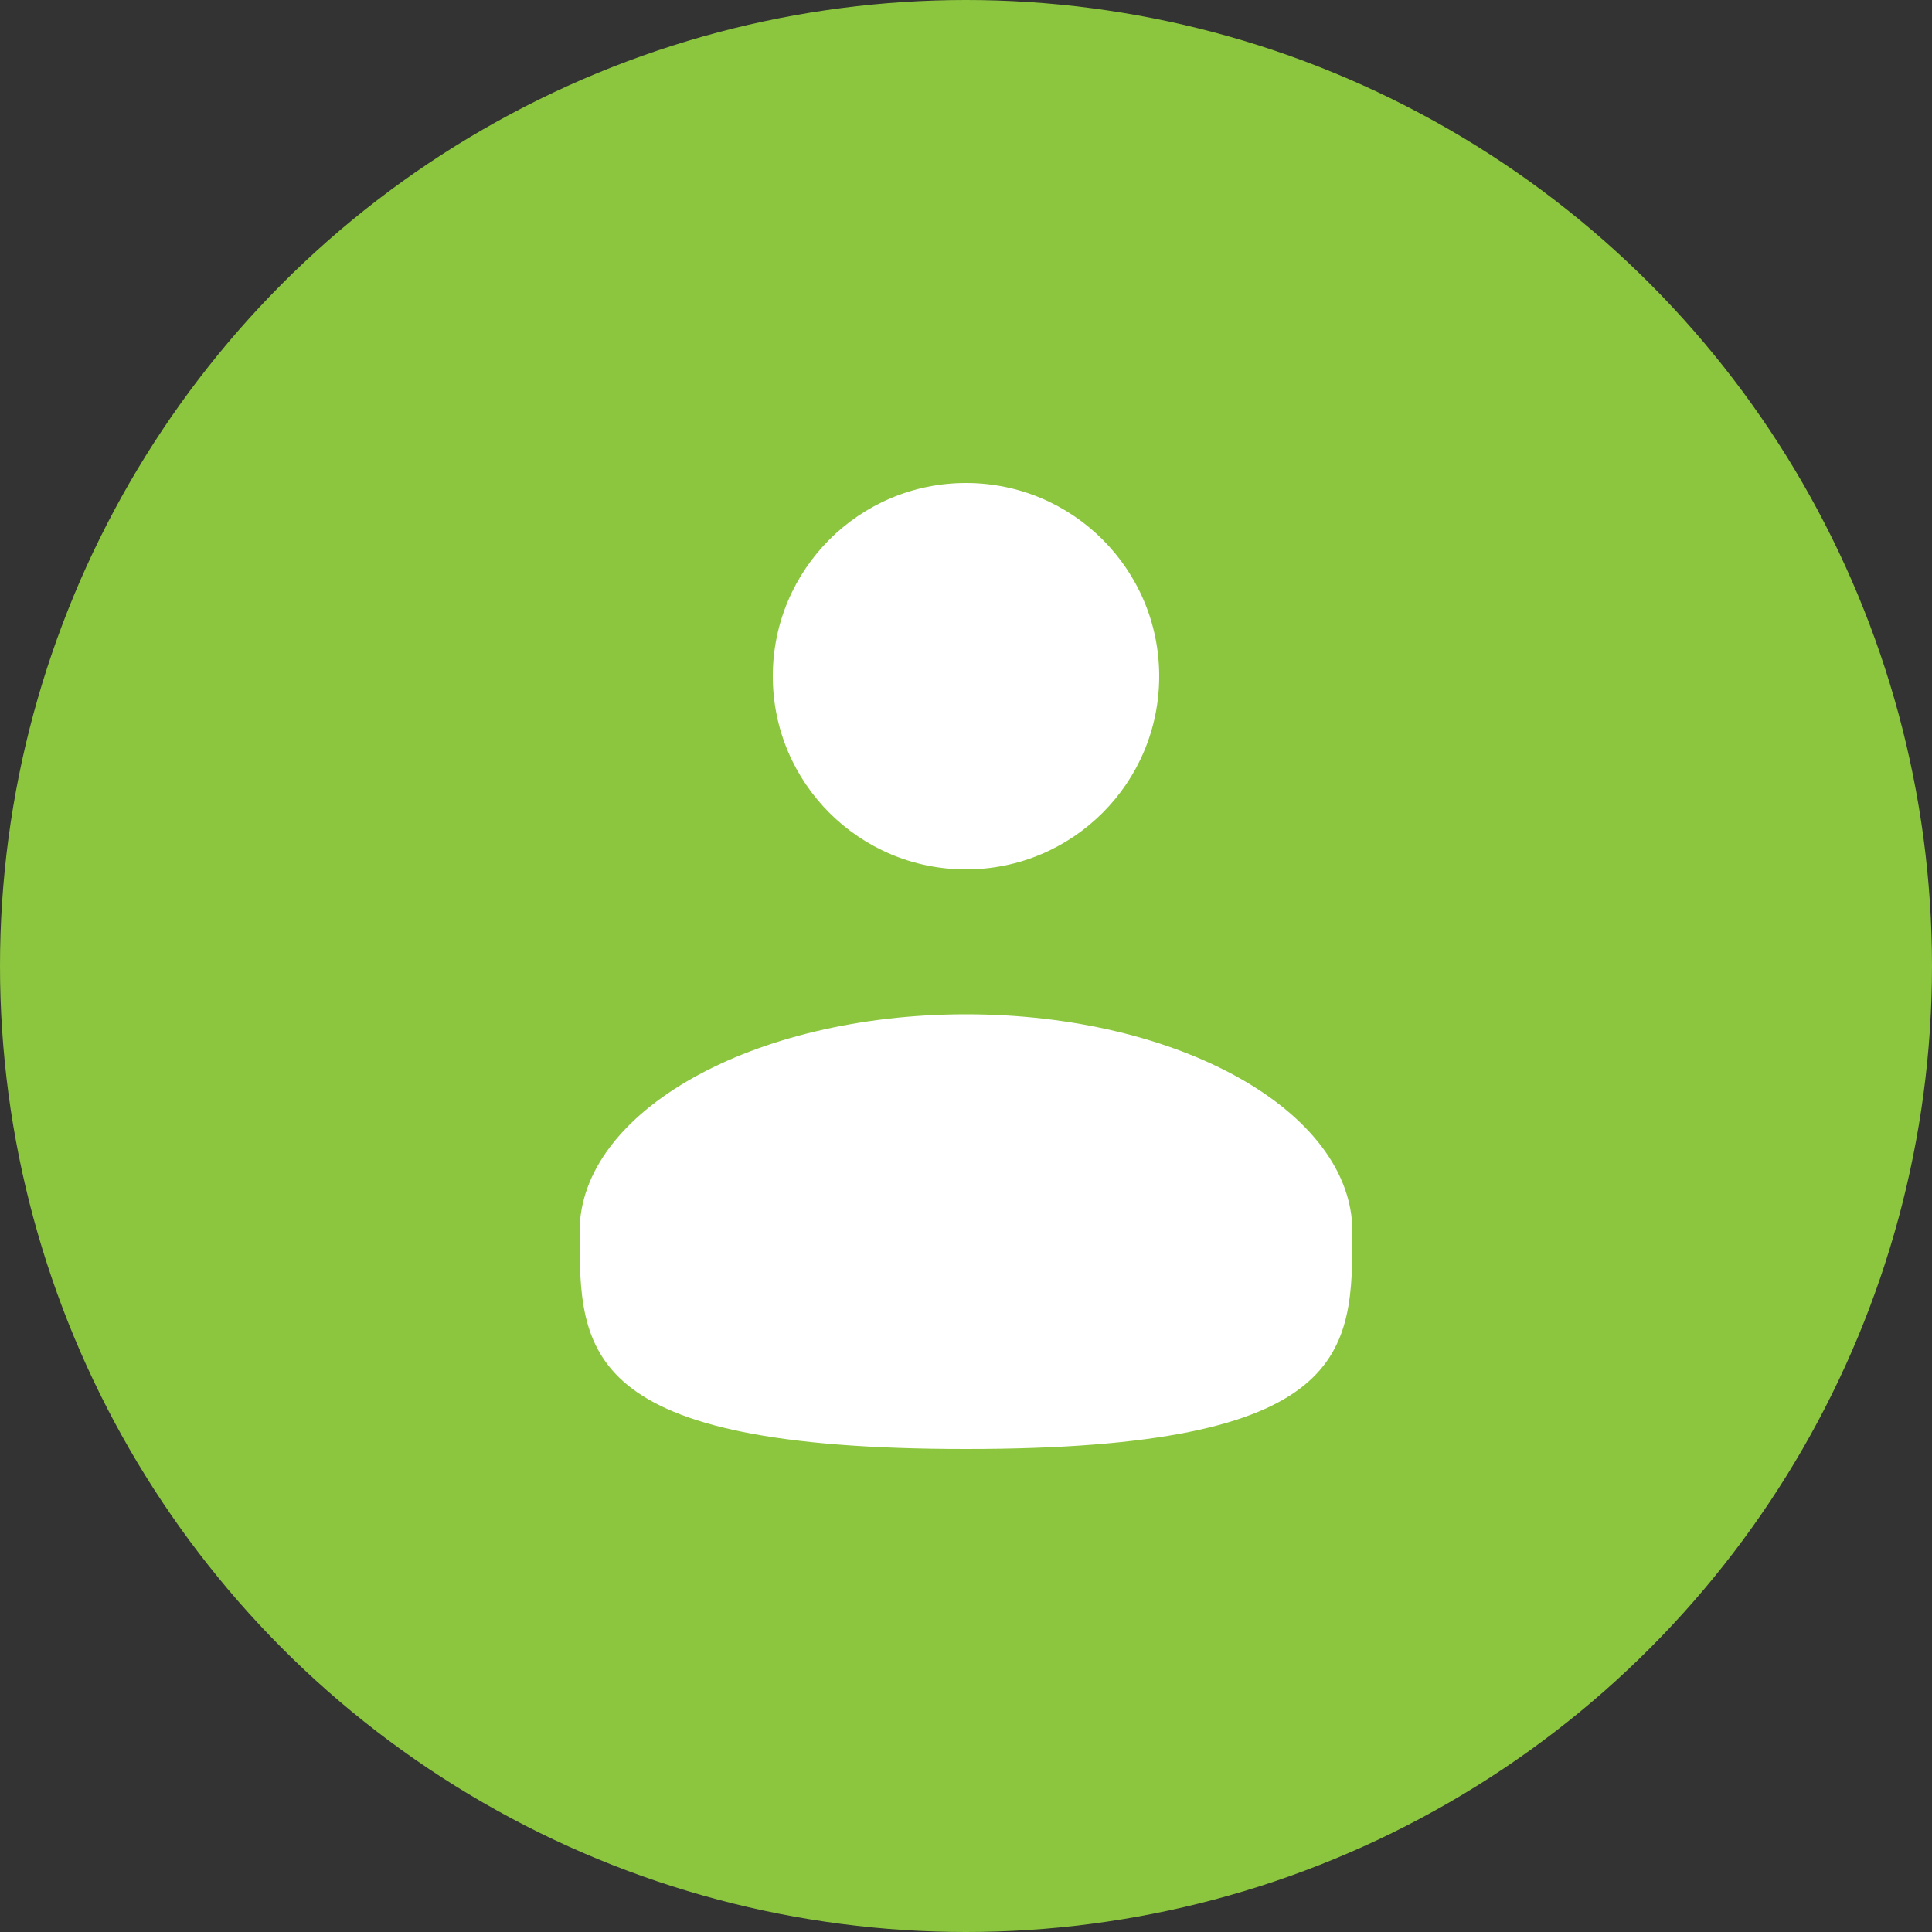
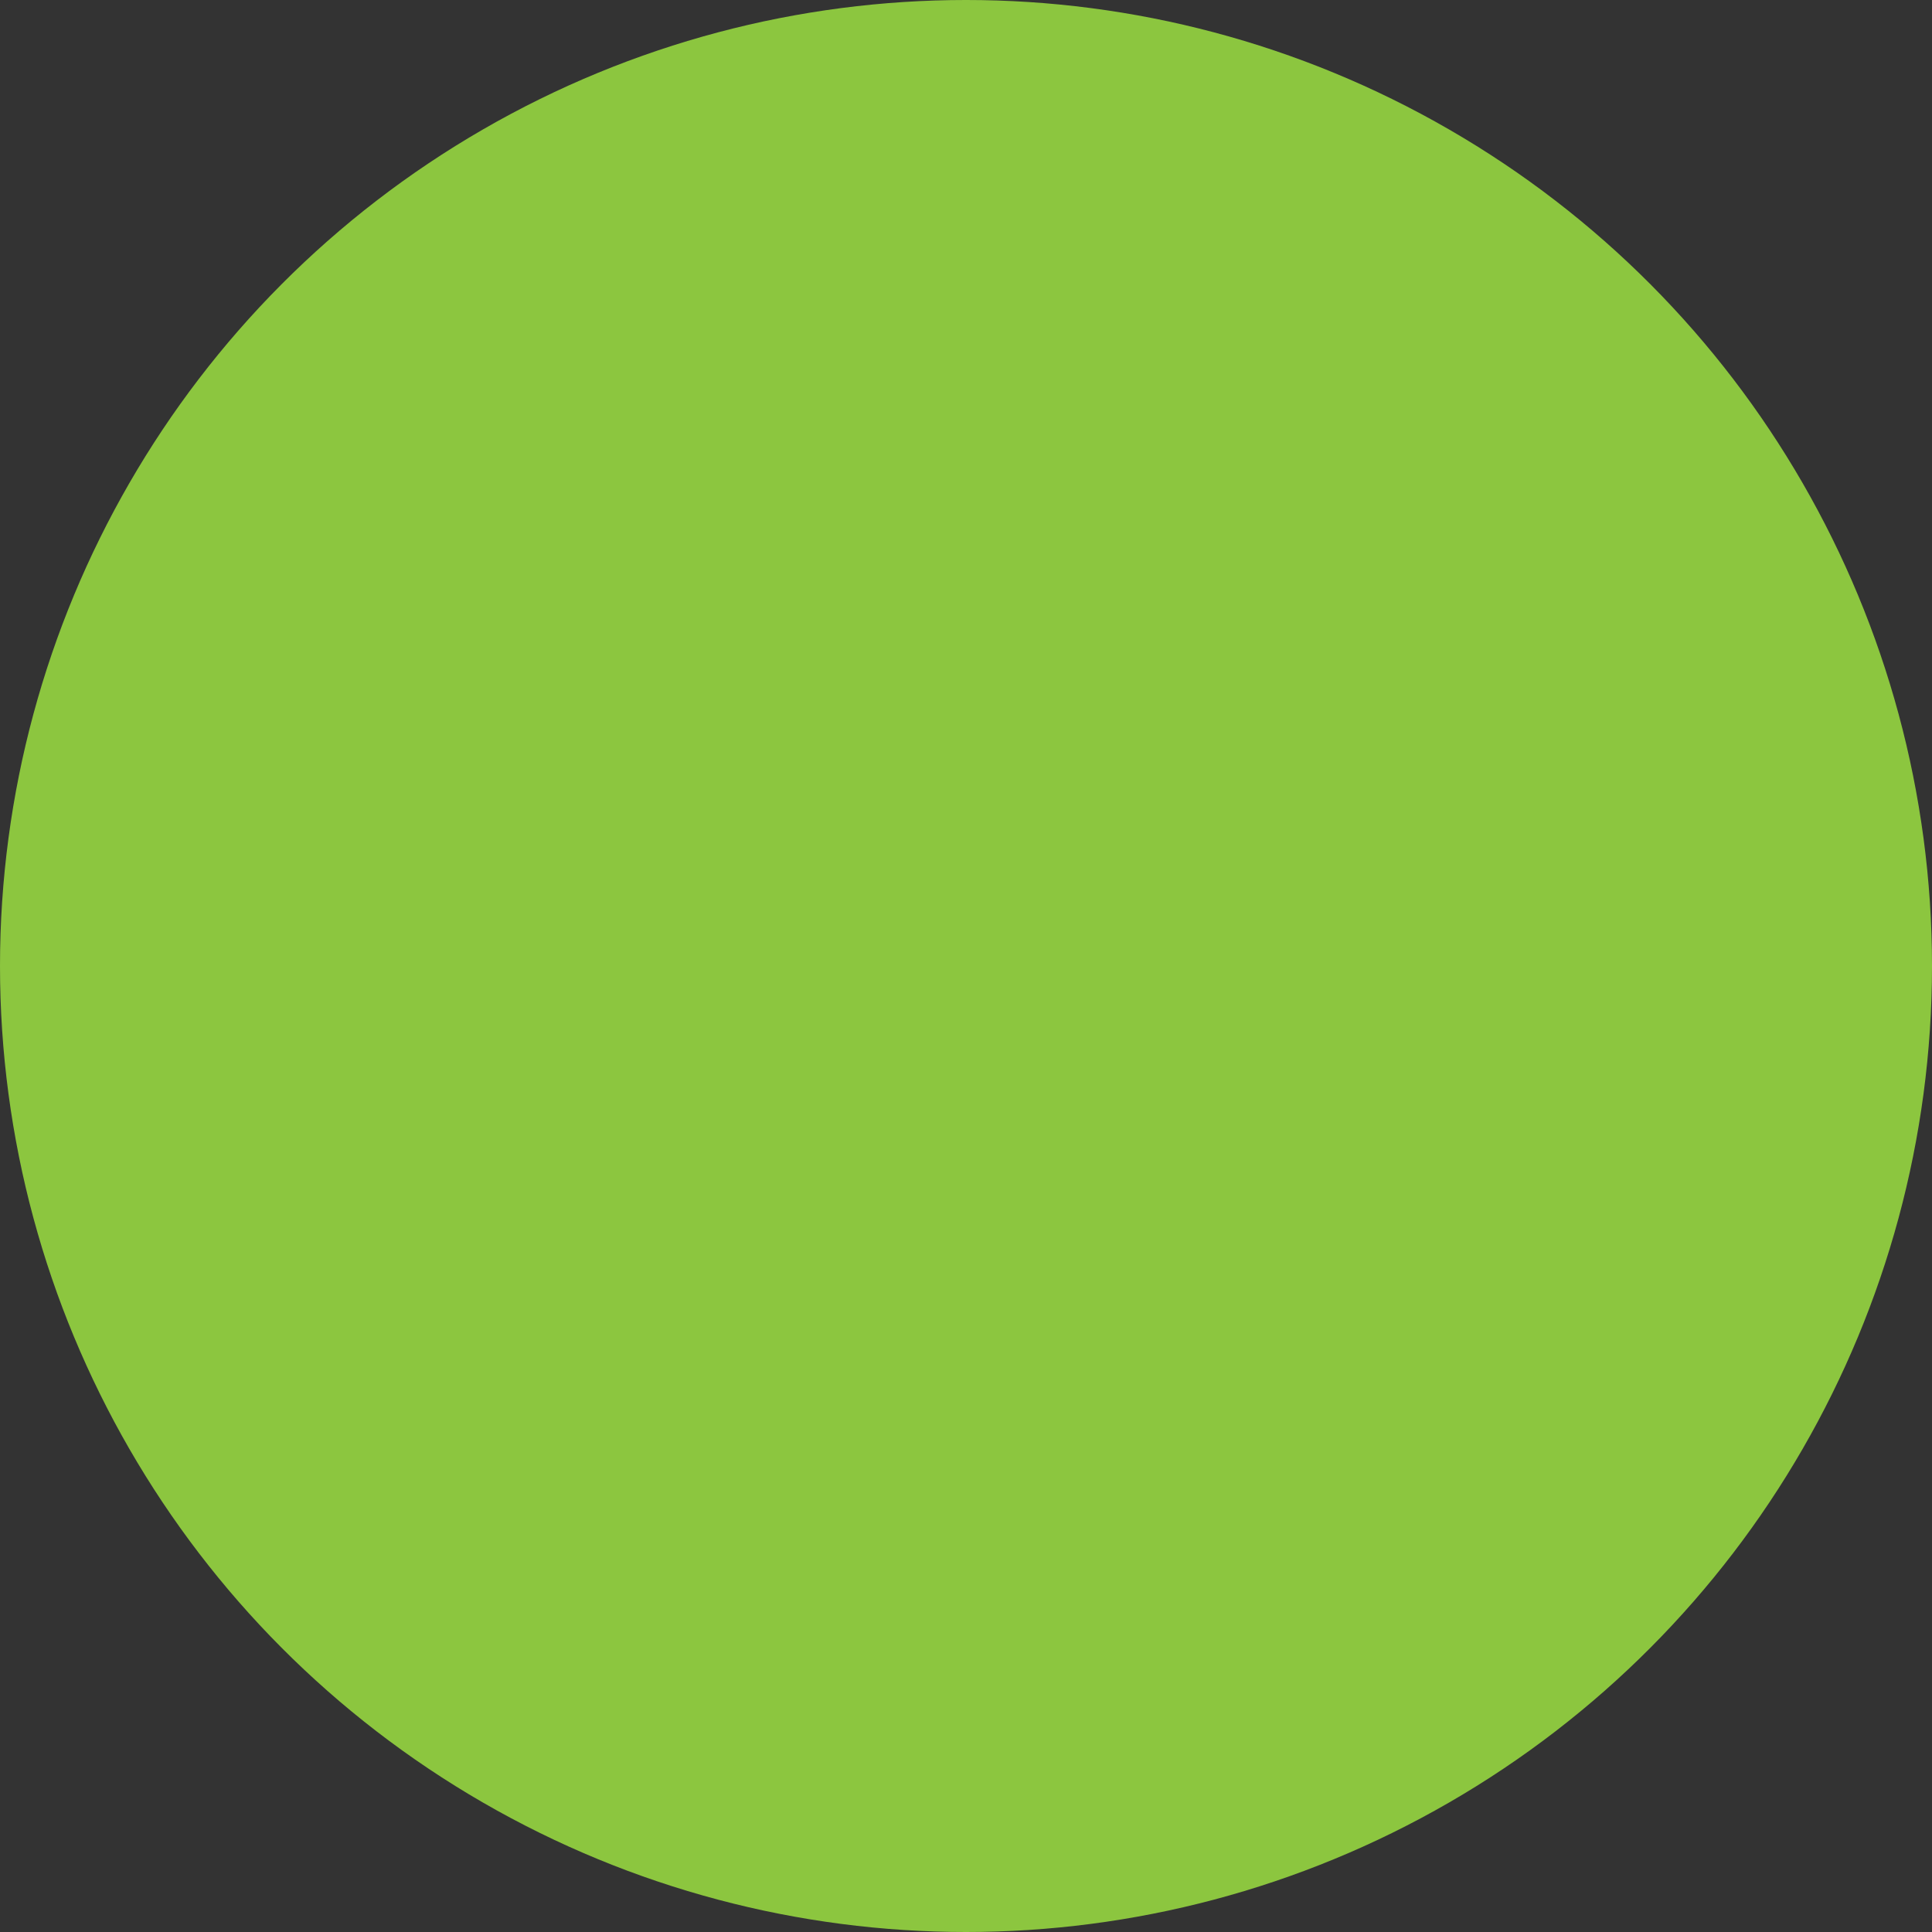
<svg xmlns="http://www.w3.org/2000/svg" width="60" height="60" viewBox="0 0 60 60" fill="none">
  <rect x="0" y="0" width="60" height="60" fill="#333333" stroke="none" />
  <circle cx="30" cy="30" r="30" fill="#8CC63F" />
-   <path d="M30 27C33.314 27 36 24.314 36 21C36 17.686 33.314 15 30 15C26.686 15 24 17.686 24 21C24 24.314 26.686 27 30 27Z" fill="white" />
-   <path d="M42 38.25C42 41.977 42 45 30 45C18 45 18 41.977 18 38.25C18 34.523 23.373 31.5 30 31.5C36.627 31.5 42 34.523 42 38.25Z" fill="white" />
</svg>